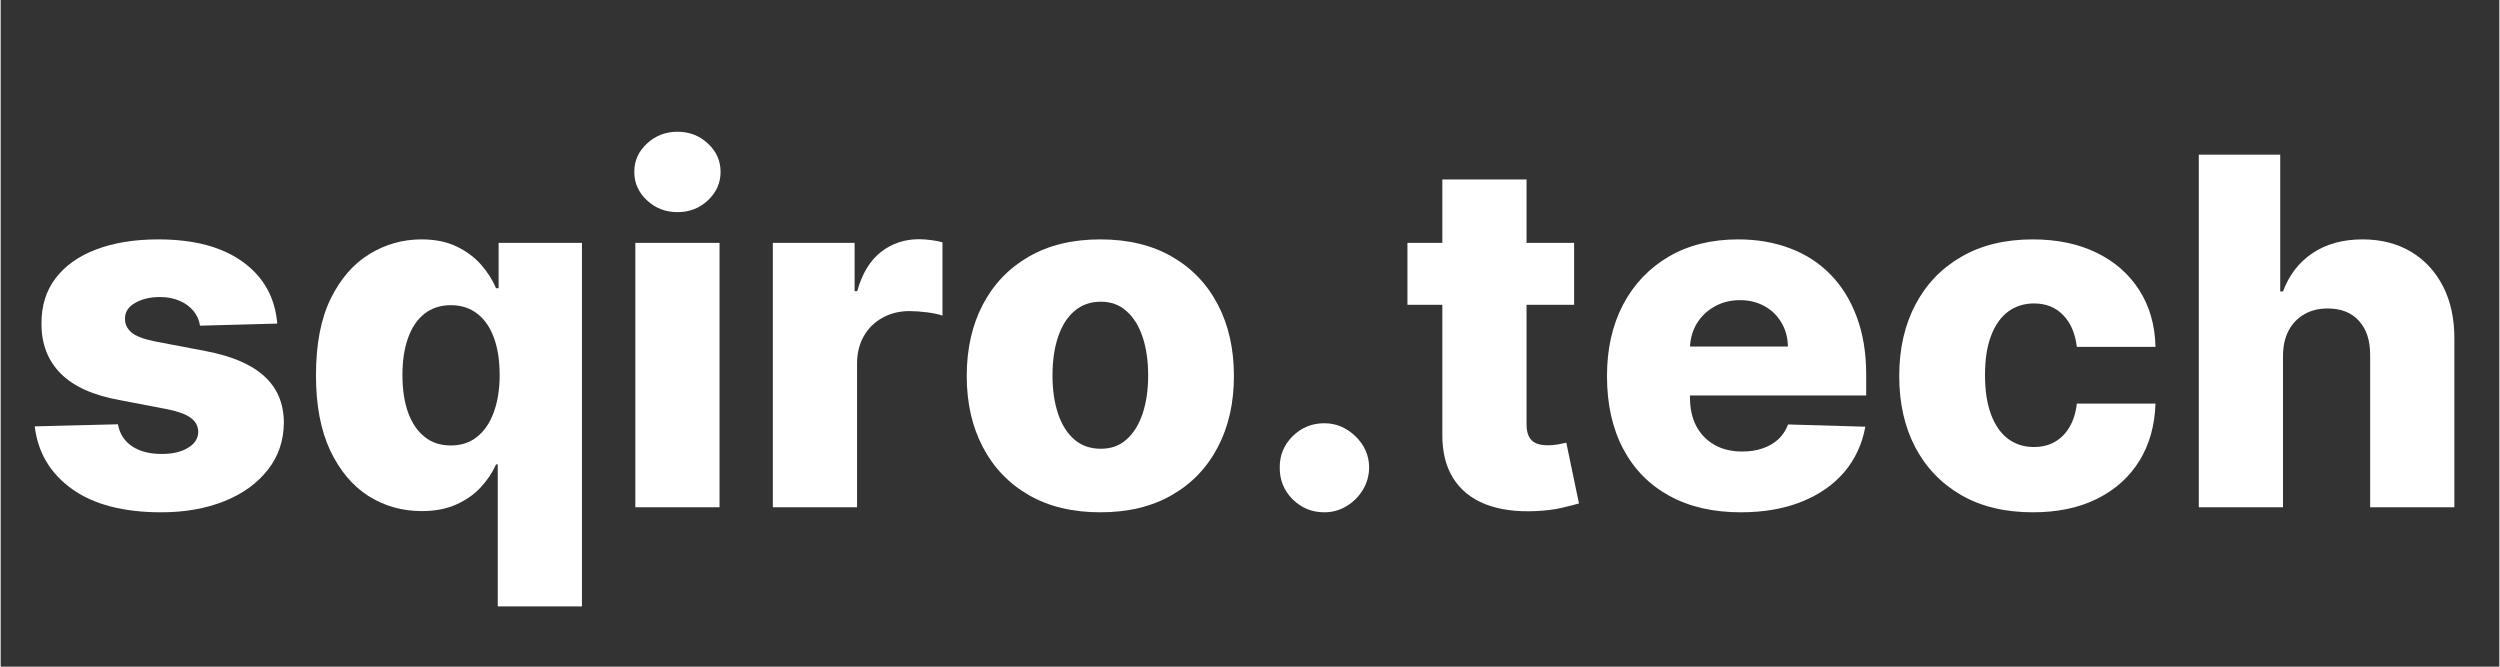
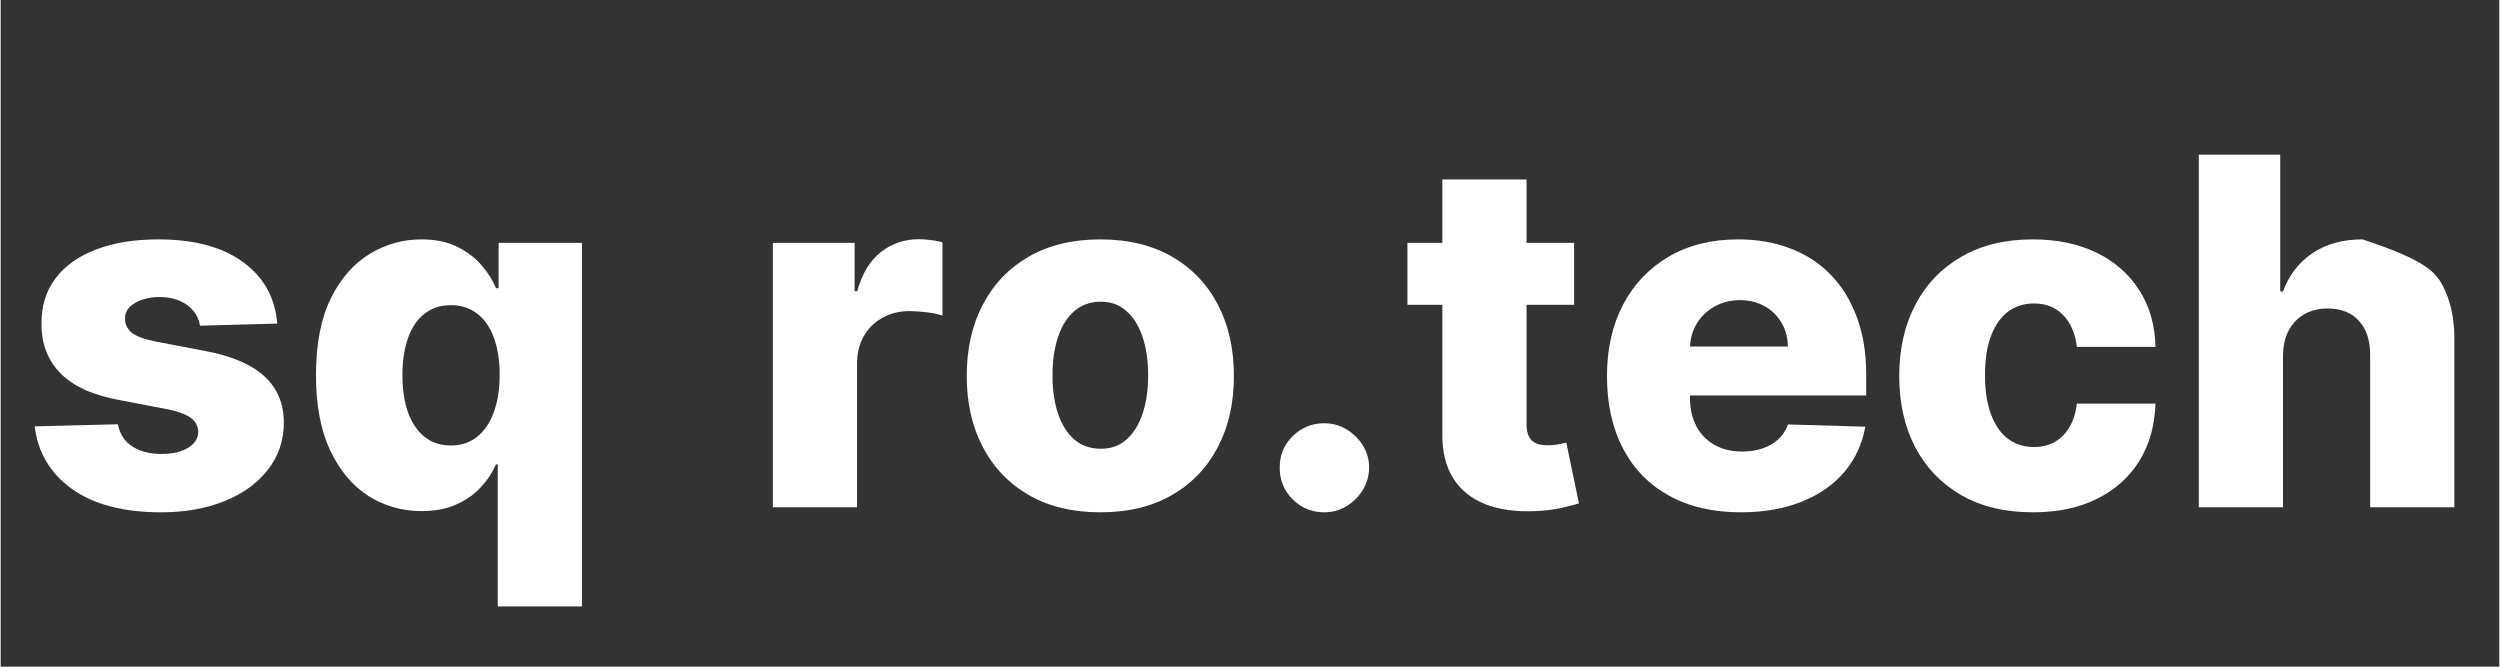
<svg xmlns="http://www.w3.org/2000/svg" width="300" viewBox="0 0 224.88 60" height="80" preserveAspectRatio="xMidYMid meet">
  <rect x="0" y="0" width="224.88" height="60" fill="#333333" stroke="none" />
  <defs>
    <g />
  </defs>
  <g fill="#ffffff" fill-opacity="1">
    <g transform="translate(1.722, 45.654)">
      <g>
        <path d="M 23.172 -16.531 L 16.219 -16.344 C 16.145 -16.844 15.945 -17.285 15.625 -17.672 C 15.312 -18.055 14.898 -18.359 14.391 -18.578 C 13.879 -18.805 13.285 -18.922 12.609 -18.922 C 11.734 -18.922 10.988 -18.742 10.375 -18.391 C 9.758 -18.035 9.457 -17.562 9.469 -16.969 C 9.457 -16.5 9.645 -16.094 10.031 -15.75 C 10.414 -15.414 11.109 -15.145 12.109 -14.938 L 16.703 -14.062 C 19.078 -13.613 20.844 -12.859 22 -11.797 C 23.164 -10.742 23.754 -9.352 23.766 -7.625 C 23.754 -5.988 23.27 -4.566 22.312 -3.359 C 21.363 -2.148 20.062 -1.211 18.406 -0.547 C 16.75 0.117 14.859 0.453 12.734 0.453 C 9.336 0.453 6.66 -0.242 4.703 -1.641 C 2.742 -3.047 1.625 -4.926 1.344 -7.281 L 8.828 -7.469 C 8.992 -6.602 9.422 -5.941 10.109 -5.484 C 10.805 -5.023 11.691 -4.797 12.766 -4.797 C 13.734 -4.797 14.52 -4.977 15.125 -5.344 C 15.738 -5.707 16.051 -6.188 16.062 -6.781 C 16.051 -7.32 15.812 -7.754 15.344 -8.078 C 14.883 -8.398 14.16 -8.656 13.172 -8.844 L 9.016 -9.641 C 6.629 -10.066 4.852 -10.863 3.688 -12.031 C 2.52 -13.207 1.941 -14.707 1.953 -16.531 C 1.941 -18.125 2.363 -19.484 3.219 -20.609 C 4.082 -21.742 5.301 -22.609 6.875 -23.203 C 8.457 -23.805 10.32 -24.109 12.469 -24.109 C 15.688 -24.109 18.223 -23.43 20.078 -22.078 C 21.941 -20.734 22.973 -18.883 23.172 -16.531 Z M 23.172 -16.531 " />
      </g>
    </g>
  </g>
  <g fill="#ffffff" fill-opacity="1">
    <g transform="translate(26.8, 45.654)">
      <g>
        <path d="M 17.938 8.922 L 17.938 -3.859 L 17.781 -3.859 C 17.457 -3.117 17 -2.43 16.406 -1.797 C 15.82 -1.16 15.086 -0.645 14.203 -0.25 C 13.328 0.145 12.289 0.344 11.094 0.344 C 9.332 0.344 7.734 -0.109 6.297 -1.016 C 4.867 -1.93 3.723 -3.297 2.859 -5.109 C 2.004 -6.93 1.578 -9.188 1.578 -11.875 C 1.578 -14.676 2.02 -16.977 2.906 -18.781 C 3.801 -20.594 4.969 -21.93 6.406 -22.797 C 7.844 -23.672 9.395 -24.109 11.062 -24.109 C 12.312 -24.109 13.379 -23.891 14.266 -23.453 C 15.148 -23.023 15.879 -22.477 16.453 -21.812 C 17.035 -21.145 17.477 -20.445 17.781 -19.719 L 18.016 -19.719 L 18.016 -23.797 L 25.516 -23.797 L 25.516 8.922 Z M 13.719 -5.562 C 14.645 -5.562 15.43 -5.82 16.078 -6.344 C 16.734 -6.863 17.234 -7.598 17.578 -8.547 C 17.93 -9.504 18.109 -10.617 18.109 -11.891 C 18.109 -13.191 17.938 -14.312 17.594 -15.25 C 17.25 -16.195 16.75 -16.922 16.094 -17.422 C 15.438 -17.93 14.645 -18.188 13.719 -18.188 C 12.781 -18.188 11.984 -17.926 11.328 -17.406 C 10.68 -16.895 10.191 -16.164 9.859 -15.219 C 9.523 -14.281 9.359 -13.172 9.359 -11.891 C 9.359 -10.617 9.523 -9.504 9.859 -8.547 C 10.203 -7.598 10.695 -6.863 11.344 -6.344 C 11.988 -5.82 12.781 -5.562 13.719 -5.562 Z M 13.719 -5.562 " />
      </g>
    </g>
  </g>
  <g fill="#ffffff" fill-opacity="1">
    <g transform="translate(54.714, 45.654)">
      <g>
-         <path d="M 2.406 0 L 2.406 -23.797 L 9.984 -23.797 L 9.984 0 Z M 6.203 -26.562 C 5.129 -26.562 4.211 -26.914 3.453 -27.625 C 2.691 -28.332 2.312 -29.188 2.312 -30.188 C 2.312 -31.188 2.691 -32.035 3.453 -32.734 C 4.211 -33.441 5.129 -33.797 6.203 -33.797 C 7.273 -33.797 8.188 -33.441 8.938 -32.734 C 9.695 -32.035 10.078 -31.188 10.078 -30.188 C 10.078 -29.188 9.695 -28.332 8.938 -27.625 C 8.188 -26.914 7.273 -26.562 6.203 -26.562 Z M 6.203 -26.562 " />
-       </g>
+         </g>
    </g>
  </g>
  <g fill="#ffffff" fill-opacity="1">
    <g transform="translate(67.09, 45.654)">
      <g>
        <path d="M 2.406 0 L 2.406 -23.797 L 9.766 -23.797 L 9.766 -19.453 L 10 -19.453 C 10.438 -21.023 11.145 -22.195 12.125 -22.969 C 13.113 -23.738 14.254 -24.125 15.547 -24.125 C 15.898 -24.125 16.266 -24.098 16.641 -24.047 C 17.016 -24.004 17.359 -23.938 17.672 -23.844 L 17.672 -17.25 C 17.316 -17.375 16.848 -17.473 16.266 -17.547 C 15.68 -17.617 15.16 -17.656 14.703 -17.656 C 13.805 -17.656 13 -17.457 12.281 -17.062 C 11.562 -16.664 11 -16.113 10.594 -15.406 C 10.188 -14.695 9.984 -13.867 9.984 -12.922 L 9.984 0 Z M 2.406 0 " />
      </g>
    </g>
  </g>
  <g fill="#ffffff" fill-opacity="1">
    <g transform="translate(85.462, 45.654)">
      <g>
        <path d="M 13.516 0.453 C 11.016 0.453 8.867 -0.062 7.078 -1.094 C 5.285 -2.125 3.906 -3.562 2.938 -5.406 C 1.969 -7.25 1.484 -9.383 1.484 -11.812 C 1.484 -14.258 1.969 -16.406 2.938 -18.25 C 3.906 -20.094 5.285 -21.531 7.078 -22.562 C 8.867 -23.594 11.016 -24.109 13.516 -24.109 C 16.004 -24.109 18.145 -23.594 19.938 -22.562 C 21.738 -21.531 23.117 -20.094 24.078 -18.25 C 25.047 -16.406 25.531 -14.258 25.531 -11.812 C 25.531 -9.383 25.047 -7.25 24.078 -5.406 C 23.117 -3.562 21.738 -2.125 19.938 -1.094 C 18.145 -0.062 16.004 0.453 13.516 0.453 Z M 13.562 -5.266 C 14.469 -5.266 15.234 -5.539 15.859 -6.094 C 16.492 -6.656 16.977 -7.43 17.312 -8.422 C 17.645 -9.422 17.812 -10.566 17.812 -11.859 C 17.812 -13.18 17.645 -14.336 17.312 -15.328 C 16.977 -16.328 16.492 -17.102 15.859 -17.656 C 15.234 -18.219 14.469 -18.5 13.562 -18.5 C 12.613 -18.5 11.816 -18.219 11.172 -17.656 C 10.523 -17.102 10.035 -16.328 9.703 -15.328 C 9.367 -14.336 9.203 -13.18 9.203 -11.859 C 9.203 -10.566 9.367 -9.422 9.703 -8.422 C 10.035 -7.43 10.523 -6.656 11.172 -6.094 C 11.816 -5.539 12.613 -5.266 13.562 -5.266 Z M 13.562 -5.266 " />
      </g>
    </g>
  </g>
  <g fill="#ffffff" fill-opacity="1">
    <g transform="translate(112.476, 45.654)">
      <g>
        <path d="M 6.656 0.453 C 5.539 0.453 4.586 0.062 3.797 -0.719 C 3.016 -1.508 2.629 -2.461 2.641 -3.578 C 2.629 -4.672 3.016 -5.609 3.797 -6.391 C 4.586 -7.172 5.539 -7.562 6.656 -7.562 C 7.707 -7.562 8.641 -7.172 9.453 -6.391 C 10.266 -5.609 10.676 -4.672 10.688 -3.578 C 10.676 -2.836 10.484 -2.16 10.109 -1.547 C 9.734 -0.941 9.242 -0.457 8.641 -0.094 C 8.035 0.27 7.375 0.453 6.656 0.453 Z M 6.656 0.453 " />
      </g>
    </g>
  </g>
  <g fill="#ffffff" fill-opacity="1">
    <g transform="translate(125.782, 45.654)">
      <g>
        <path d="M 15.828 -23.797 L 15.828 -18.219 L 0.828 -18.219 L 0.828 -23.797 Z M 3.969 -29.5 L 11.547 -29.5 L 11.547 -7.484 C 11.547 -7.016 11.617 -6.641 11.766 -6.359 C 11.91 -6.078 12.129 -5.875 12.422 -5.75 C 12.711 -5.633 13.062 -5.578 13.469 -5.578 C 13.75 -5.578 14.051 -5.602 14.375 -5.656 C 14.707 -5.719 14.957 -5.77 15.125 -5.812 L 16.266 -0.344 C 15.898 -0.238 15.391 -0.109 14.734 0.047 C 14.078 0.203 13.297 0.301 12.391 0.344 C 10.617 0.426 9.098 0.219 7.828 -0.281 C 6.566 -0.781 5.602 -1.562 4.938 -2.625 C 4.27 -3.695 3.945 -5.035 3.969 -6.641 Z M 3.969 -29.5 " />
      </g>
    </g>
  </g>
  <g fill="#ffffff" fill-opacity="1">
    <g transform="translate(143.085, 45.654)">
      <g>
        <path d="M 13.531 0.453 C 11.039 0.453 8.895 -0.039 7.094 -1.031 C 5.289 -2.02 3.906 -3.43 2.938 -5.266 C 1.969 -7.098 1.484 -9.281 1.484 -11.812 C 1.484 -14.258 1.969 -16.406 2.938 -18.25 C 3.914 -20.094 5.285 -21.531 7.047 -22.562 C 8.816 -23.594 10.898 -24.109 13.297 -24.109 C 14.984 -24.109 16.531 -23.844 17.938 -23.312 C 19.344 -22.789 20.555 -22.008 21.578 -20.969 C 22.598 -19.938 23.391 -18.664 23.953 -17.156 C 24.523 -15.645 24.812 -13.91 24.812 -11.953 L 24.812 -10.062 L 4.141 -10.062 L 4.141 -14.469 L 17.766 -14.469 C 17.754 -15.27 17.562 -15.984 17.188 -16.609 C 16.82 -17.242 16.316 -17.738 15.672 -18.094 C 15.023 -18.457 14.285 -18.641 13.453 -18.641 C 12.598 -18.641 11.832 -18.445 11.156 -18.062 C 10.488 -17.688 9.957 -17.176 9.562 -16.531 C 9.176 -15.883 8.973 -15.156 8.953 -14.344 L 8.953 -9.875 C 8.953 -8.895 9.141 -8.039 9.516 -7.312 C 9.898 -6.594 10.441 -6.031 11.141 -5.625 C 11.848 -5.219 12.688 -5.016 13.656 -5.016 C 14.332 -5.016 14.941 -5.109 15.484 -5.297 C 16.035 -5.484 16.504 -5.754 16.891 -6.109 C 17.285 -6.473 17.582 -6.922 17.781 -7.453 L 24.734 -7.25 C 24.453 -5.688 23.82 -4.328 22.844 -3.172 C 21.863 -2.023 20.582 -1.133 19 -0.5 C 17.426 0.133 15.602 0.453 13.531 0.453 Z M 13.531 0.453 " />
      </g>
    </g>
  </g>
  <g fill="#ffffff" fill-opacity="1">
    <g transform="translate(169.387, 45.654)">
      <g>
        <path d="M 13.516 0.453 C 11.004 0.453 8.852 -0.062 7.062 -1.094 C 5.27 -2.133 3.891 -3.57 2.922 -5.406 C 1.961 -7.25 1.484 -9.383 1.484 -11.812 C 1.484 -14.25 1.969 -16.391 2.938 -18.234 C 3.906 -20.078 5.285 -21.516 7.078 -22.547 C 8.867 -23.586 11.008 -24.109 13.5 -24.109 C 15.695 -24.109 17.613 -23.707 19.25 -22.906 C 20.883 -22.113 22.164 -20.988 23.094 -19.531 C 24.02 -18.082 24.504 -16.383 24.547 -14.438 L 17.469 -14.438 C 17.32 -15.656 16.91 -16.609 16.234 -17.297 C 15.566 -17.992 14.691 -18.344 13.609 -18.344 C 12.723 -18.344 11.945 -18.098 11.281 -17.609 C 10.625 -17.117 10.113 -16.395 9.75 -15.438 C 9.383 -14.477 9.203 -13.297 9.203 -11.891 C 9.203 -10.492 9.383 -9.312 9.75 -8.344 C 10.113 -7.375 10.625 -6.645 11.281 -6.156 C 11.945 -5.664 12.723 -5.422 13.609 -5.422 C 14.305 -5.422 14.926 -5.57 15.469 -5.875 C 16.008 -6.176 16.453 -6.617 16.797 -7.203 C 17.148 -7.785 17.375 -8.492 17.469 -9.328 L 24.547 -9.328 C 24.484 -7.359 24 -5.641 23.094 -4.172 C 22.188 -2.711 20.922 -1.578 19.297 -0.766 C 17.672 0.047 15.742 0.453 13.516 0.453 Z M 13.516 0.453 " />
      </g>
    </g>
  </g>
  <g fill="#ffffff" fill-opacity="1">
    <g transform="translate(195.426, 45.654)">
      <g>
-         <path d="M 9.984 -13.578 L 9.984 0 L 2.406 0 L 2.406 -31.734 L 9.734 -31.734 L 9.734 -19.422 L 9.984 -19.422 C 10.523 -20.891 11.406 -22.035 12.625 -22.859 C 13.852 -23.691 15.359 -24.109 17.141 -24.109 C 18.805 -24.109 20.258 -23.738 21.5 -23 C 22.738 -22.258 23.703 -21.219 24.391 -19.875 C 25.078 -18.531 25.414 -16.961 25.406 -15.172 L 25.406 0 L 17.828 0 L 17.828 -13.672 C 17.836 -14.992 17.504 -16.023 16.828 -16.766 C 16.16 -17.516 15.219 -17.891 14 -17.891 C 13.207 -17.891 12.508 -17.719 11.906 -17.375 C 11.301 -17.031 10.828 -16.535 10.484 -15.891 C 10.148 -15.254 9.984 -14.484 9.984 -13.578 Z M 9.984 -13.578 " />
+         <path d="M 9.984 -13.578 L 9.984 0 L 2.406 0 L 2.406 -31.734 L 9.734 -31.734 L 9.734 -19.422 L 9.984 -19.422 C 10.523 -20.891 11.406 -22.035 12.625 -22.859 C 13.852 -23.691 15.359 -24.109 17.141 -24.109 C 22.738 -22.258 23.703 -21.219 24.391 -19.875 C 25.078 -18.531 25.414 -16.961 25.406 -15.172 L 25.406 0 L 17.828 0 L 17.828 -13.672 C 17.836 -14.992 17.504 -16.023 16.828 -16.766 C 16.16 -17.516 15.219 -17.891 14 -17.891 C 13.207 -17.891 12.508 -17.719 11.906 -17.375 C 11.301 -17.031 10.828 -16.535 10.484 -15.891 C 10.148 -15.254 9.984 -14.484 9.984 -13.578 Z M 9.984 -13.578 " />
      </g>
    </g>
  </g>
</svg>